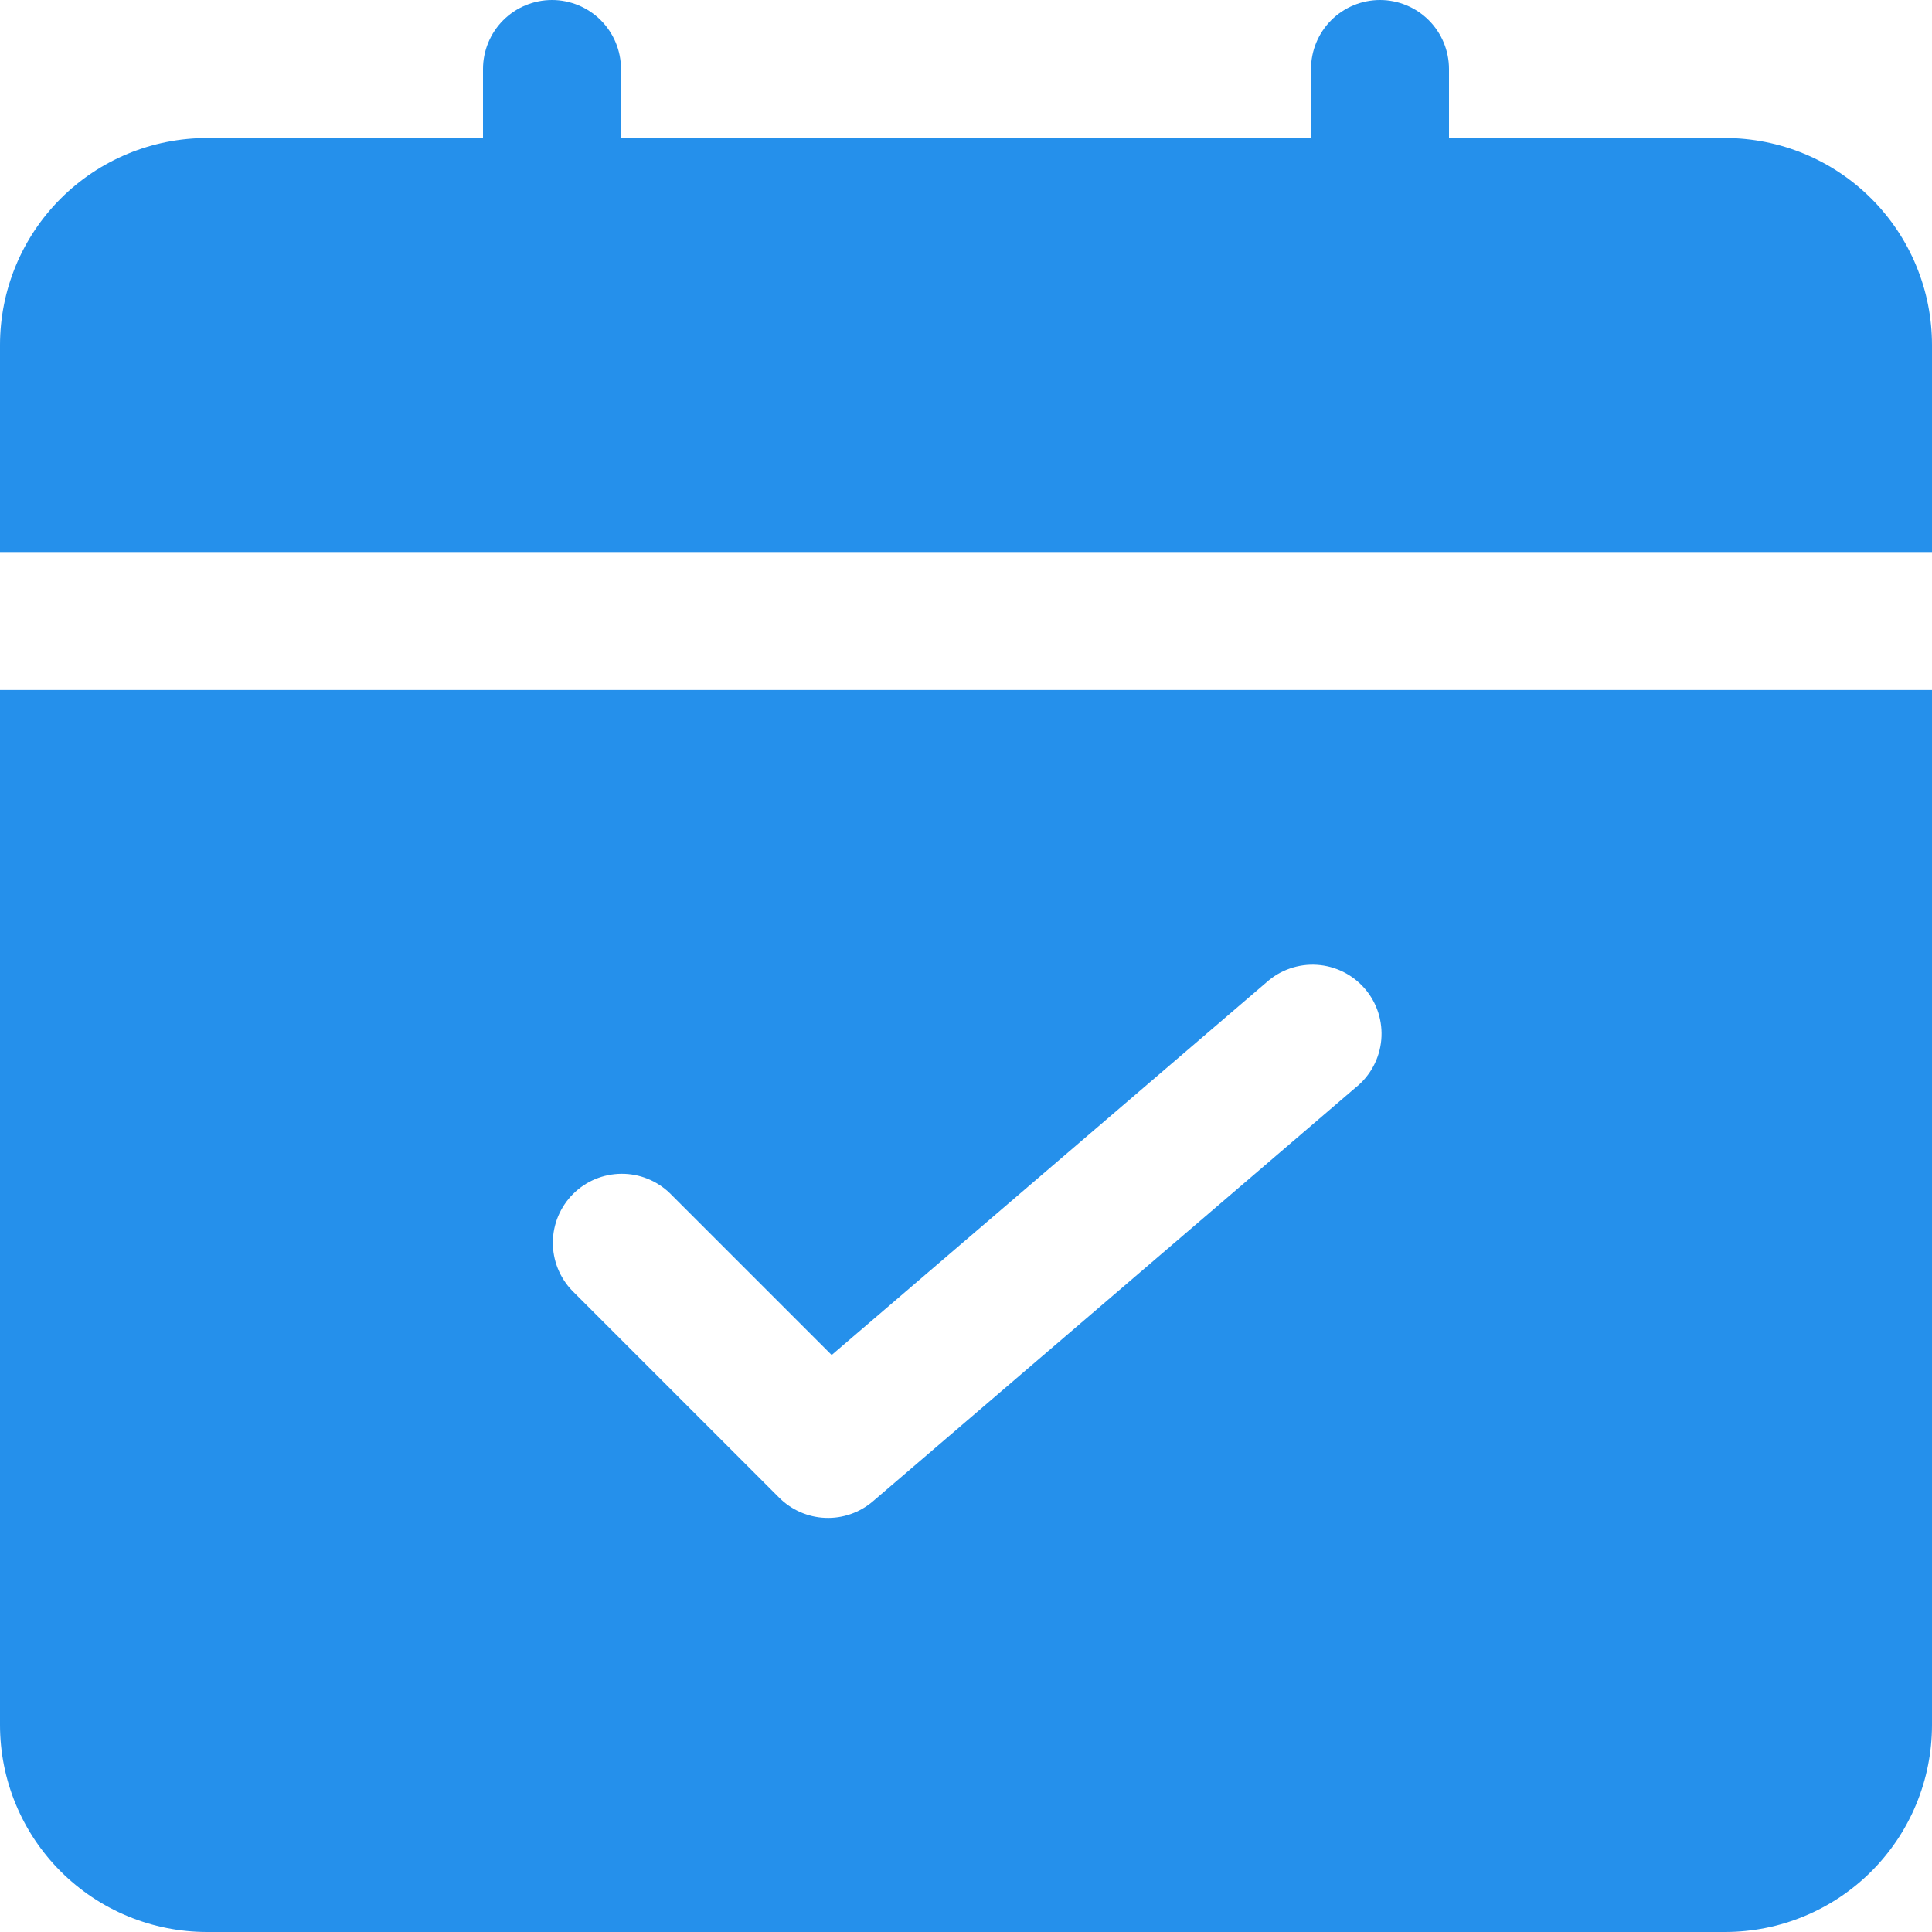
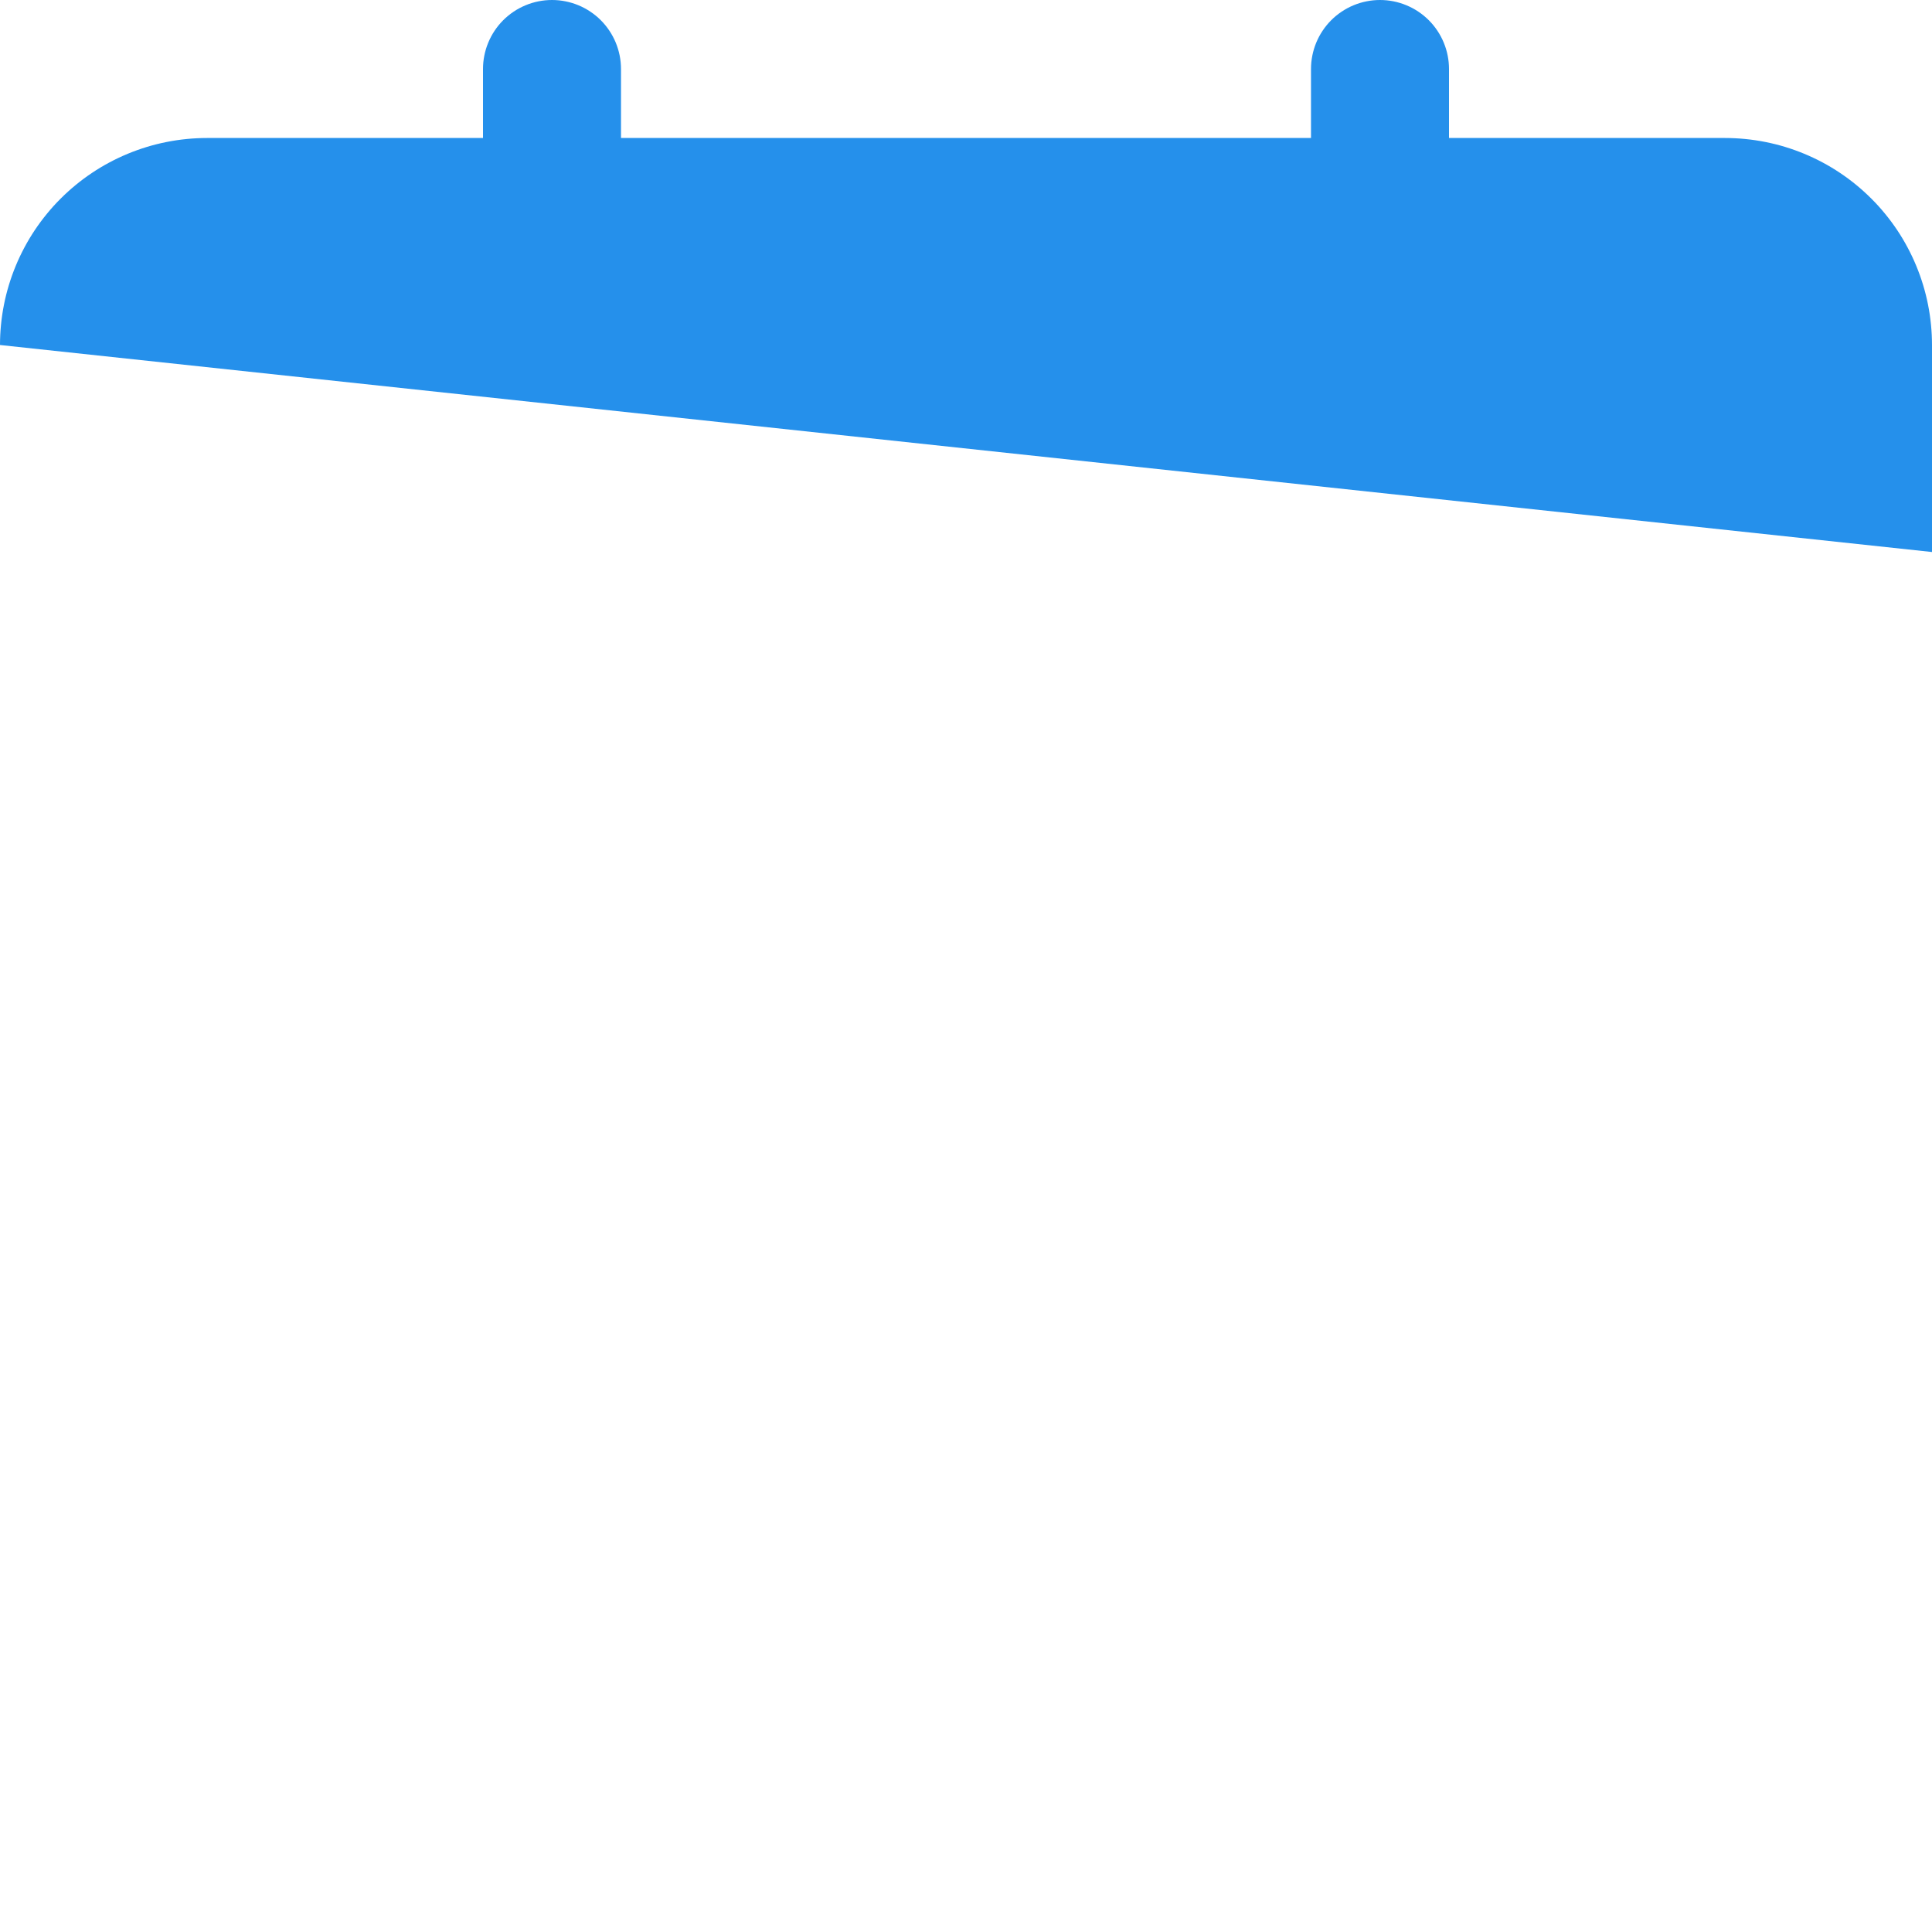
<svg xmlns="http://www.w3.org/2000/svg" width="500" zoomAndPan="magnify" viewBox="0 0 375 375" height="500" preserveAspectRatio="xMidYMid meet" version="1.0">
-   <path fill="#2590eb" d="M 375 107.145 L 375 66.965 C 375 65.648 374.934 64.336 374.805 63.027 C 374.676 61.715 374.484 60.418 374.227 59.125 C 373.973 57.836 373.652 56.559 373.27 55.301 C 372.887 54.043 372.445 52.805 371.941 51.59 C 371.438 50.371 370.875 49.184 370.254 48.023 C 369.637 46.863 368.961 45.738 368.23 44.641 C 367.496 43.547 366.715 42.492 365.879 41.477 C 365.047 40.457 364.164 39.484 363.23 38.555 C 362.301 37.625 361.328 36.742 360.309 35.906 C 359.293 35.07 358.238 34.289 357.145 33.559 C 356.051 32.824 354.922 32.148 353.762 31.531 C 352.602 30.91 351.414 30.348 350.195 29.844 C 348.98 29.34 347.742 28.898 346.484 28.516 C 345.227 28.133 343.949 27.816 342.66 27.559 C 341.371 27.301 340.07 27.109 338.758 26.98 C 337.449 26.852 336.137 26.785 334.82 26.785 L 281.25 26.785 L 281.25 13.395 C 281.25 12.512 281.164 11.641 280.992 10.781 C 280.82 9.918 280.566 9.082 280.23 8.27 C 279.895 7.457 279.48 6.684 278.992 5.953 C 278.504 5.223 277.949 4.543 277.328 3.922 C 276.707 3.301 276.027 2.746 275.297 2.258 C 274.566 1.77 273.793 1.355 272.98 1.02 C 272.168 0.684 271.332 0.43 270.469 0.258 C 269.609 0.086 268.738 0 267.855 0 C 266.977 0 266.105 0.086 265.246 0.258 C 264.383 0.43 263.543 0.684 262.73 1.02 C 261.918 1.355 261.148 1.77 260.418 2.258 C 259.684 2.746 259.008 3.301 258.387 3.922 C 257.766 4.543 257.211 5.223 256.723 5.953 C 256.234 6.684 255.82 7.457 255.484 8.27 C 255.148 9.082 254.895 9.918 254.723 10.781 C 254.551 11.641 254.465 12.512 254.465 13.395 L 254.465 26.785 L 120.535 26.785 L 120.535 13.395 C 120.535 12.512 120.449 11.641 120.277 10.781 C 120.105 9.918 119.852 9.082 119.516 8.27 C 119.18 7.457 118.766 6.684 118.277 5.953 C 117.789 5.223 117.234 4.543 116.613 3.922 C 115.992 3.301 115.316 2.746 114.582 2.258 C 113.852 1.77 113.082 1.355 112.27 1.02 C 111.457 0.684 110.617 0.43 109.754 0.258 C 108.895 0.086 108.023 0 107.145 0 C 106.262 0 105.391 0.086 104.531 0.258 C 103.668 0.43 102.828 0.684 102.02 1.02 C 101.207 1.355 100.434 1.77 99.703 2.258 C 98.973 2.746 98.293 3.301 97.672 3.922 C 97.051 4.543 96.496 5.223 96.008 5.953 C 95.52 6.684 95.105 7.457 94.77 8.27 C 94.434 9.082 94.18 9.918 94.008 10.781 C 93.836 11.641 93.75 12.512 93.75 13.395 L 93.75 26.785 L 40.18 26.785 C 38.863 26.785 37.551 26.852 36.242 26.98 C 34.93 27.109 33.629 27.301 32.34 27.559 C 31.051 27.812 29.773 28.133 28.516 28.516 C 27.258 28.898 26.02 29.34 24.805 29.844 C 23.586 30.348 22.398 30.91 21.238 31.531 C 20.078 32.148 18.949 32.824 17.855 33.559 C 16.762 34.289 15.707 35.07 14.691 35.906 C 13.672 36.742 12.699 37.625 11.77 38.555 C 10.836 39.484 9.953 40.457 9.121 41.477 C 8.285 42.492 7.504 43.547 6.77 44.641 C 6.039 45.738 5.363 46.863 4.746 48.023 C 4.125 49.184 3.562 50.371 3.059 51.59 C 2.555 52.805 2.113 54.043 1.73 55.301 C 1.348 56.559 1.027 57.836 0.773 59.125 C 0.516 60.418 0.324 61.715 0.195 63.027 C 0.066 64.336 0 65.648 0 66.965 L 0 107.145 Z M 375 107.145 " fill-opacity="1" fill-rule="nonzero" />
-   <path fill="#2590eb" d="M 0 133.93 L 0 334.82 C 0 336.137 0.066 337.449 0.195 338.758 C 0.324 340.07 0.516 341.371 0.773 342.66 C 1.027 343.949 1.348 345.227 1.73 346.484 C 2.113 347.742 2.555 348.98 3.059 350.195 C 3.562 351.414 4.125 352.602 4.746 353.762 C 5.363 354.922 6.039 356.051 6.77 357.145 C 7.504 358.238 8.285 359.293 9.121 360.309 C 9.953 361.328 10.836 362.301 11.77 363.23 C 12.699 364.164 13.672 365.047 14.691 365.879 C 15.707 366.715 16.762 367.496 17.855 368.23 C 18.949 368.961 20.078 369.637 21.238 370.254 C 22.398 370.875 23.586 371.438 24.805 371.941 C 26.02 372.445 27.258 372.887 28.516 373.27 C 29.773 373.652 31.051 373.973 32.34 374.227 C 33.629 374.484 34.93 374.676 36.242 374.805 C 37.551 374.934 38.863 375 40.18 375 L 334.82 375 C 336.137 375 337.449 374.934 338.758 374.805 C 340.07 374.676 341.371 374.484 342.66 374.227 C 343.949 373.973 345.227 373.652 346.484 373.27 C 347.742 372.887 348.98 372.445 350.195 371.941 C 351.414 371.438 352.602 370.875 353.762 370.254 C 354.922 369.637 356.051 368.961 357.145 368.23 C 358.238 367.496 359.293 366.715 360.309 365.879 C 361.328 365.047 362.301 364.164 363.23 363.23 C 364.164 362.301 365.047 361.328 365.879 360.309 C 366.715 359.293 367.496 358.238 368.23 357.145 C 368.961 356.051 369.637 354.922 370.254 353.762 C 370.875 352.602 371.438 351.414 371.941 350.195 C 372.445 348.98 372.887 347.742 373.27 346.484 C 373.652 345.227 373.973 343.949 374.227 342.66 C 374.484 341.371 374.676 340.07 374.805 338.758 C 374.934 337.449 375 336.137 375 334.82 L 375 133.93 Z M 263.168 211.059 L 169.418 291.414 C 168.785 291.957 168.105 292.438 167.379 292.852 C 166.656 293.27 165.898 293.613 165.109 293.887 C 164.32 294.16 163.512 294.359 162.684 294.484 C 161.859 294.605 161.027 294.652 160.195 294.617 C 159.359 294.586 158.535 294.477 157.719 294.289 C 156.906 294.102 156.117 293.84 155.352 293.508 C 154.586 293.172 153.855 292.77 153.168 292.297 C 152.477 291.828 151.836 291.297 151.246 290.707 L 111.066 250.527 C 110.461 249.902 109.926 249.223 109.453 248.492 C 108.98 247.762 108.582 246.992 108.262 246.188 C 107.938 245.379 107.699 244.547 107.539 243.691 C 107.375 242.84 107.301 241.977 107.309 241.105 C 107.316 240.238 107.406 239.375 107.582 238.523 C 107.758 237.672 108.012 236.848 108.348 236.043 C 108.688 235.242 109.098 234.48 109.582 233.758 C 110.066 233.035 110.617 232.367 111.23 231.754 C 111.844 231.137 112.512 230.59 113.234 230.102 C 113.957 229.617 114.719 229.207 115.52 228.871 C 116.324 228.535 117.148 228.281 118.004 228.105 C 118.855 227.93 119.715 227.84 120.582 227.832 C 121.453 227.824 122.316 227.898 123.172 228.059 C 124.023 228.219 124.855 228.461 125.664 228.785 C 126.473 229.105 127.242 229.504 127.973 229.977 C 128.699 230.445 129.379 230.984 130.004 231.59 L 161.426 263.008 L 245.801 190.688 C 246.465 190.09 247.18 189.562 247.949 189.105 C 248.719 188.652 249.527 188.277 250.371 187.984 C 251.215 187.691 252.078 187.484 252.965 187.363 C 253.852 187.242 254.738 187.211 255.633 187.27 C 256.523 187.328 257.402 187.473 258.266 187.707 C 259.125 187.941 259.957 188.258 260.758 188.656 C 261.559 189.059 262.309 189.531 263.012 190.082 C 263.719 190.633 264.359 191.25 264.941 191.926 C 265.523 192.605 266.031 193.336 266.465 194.117 C 266.902 194.898 267.254 195.715 267.527 196.566 C 267.797 197.418 267.98 198.289 268.078 199.176 C 268.176 200.066 268.184 200.953 268.105 201.844 C 268.023 202.734 267.855 203.609 267.602 204.465 C 267.344 205.32 267.008 206.145 266.586 206.934 C 266.164 207.723 265.672 208.461 265.102 209.152 C 264.535 209.84 263.902 210.469 263.211 211.031 Z M 263.168 211.059 " fill-opacity="1" fill-rule="nonzero" />
+   <path fill="#2590eb" d="M 375 107.145 L 375 66.965 C 375 65.648 374.934 64.336 374.805 63.027 C 374.676 61.715 374.484 60.418 374.227 59.125 C 373.973 57.836 373.652 56.559 373.27 55.301 C 372.887 54.043 372.445 52.805 371.941 51.59 C 371.438 50.371 370.875 49.184 370.254 48.023 C 369.637 46.863 368.961 45.738 368.23 44.641 C 367.496 43.547 366.715 42.492 365.879 41.477 C 365.047 40.457 364.164 39.484 363.23 38.555 C 362.301 37.625 361.328 36.742 360.309 35.906 C 359.293 35.07 358.238 34.289 357.145 33.559 C 356.051 32.824 354.922 32.148 353.762 31.531 C 352.602 30.91 351.414 30.348 350.195 29.844 C 348.98 29.34 347.742 28.898 346.484 28.516 C 345.227 28.133 343.949 27.816 342.66 27.559 C 341.371 27.301 340.07 27.109 338.758 26.98 C 337.449 26.852 336.137 26.785 334.82 26.785 L 281.25 26.785 L 281.25 13.395 C 281.25 12.512 281.164 11.641 280.992 10.781 C 280.82 9.918 280.566 9.082 280.23 8.27 C 279.895 7.457 279.48 6.684 278.992 5.953 C 278.504 5.223 277.949 4.543 277.328 3.922 C 276.707 3.301 276.027 2.746 275.297 2.258 C 274.566 1.77 273.793 1.355 272.98 1.02 C 272.168 0.684 271.332 0.43 270.469 0.258 C 269.609 0.086 268.738 0 267.855 0 C 266.977 0 266.105 0.086 265.246 0.258 C 264.383 0.43 263.543 0.684 262.73 1.02 C 261.918 1.355 261.148 1.77 260.418 2.258 C 259.684 2.746 259.008 3.301 258.387 3.922 C 257.766 4.543 257.211 5.223 256.723 5.953 C 256.234 6.684 255.82 7.457 255.484 8.27 C 255.148 9.082 254.895 9.918 254.723 10.781 C 254.551 11.641 254.465 12.512 254.465 13.395 L 254.465 26.785 L 120.535 26.785 L 120.535 13.395 C 120.535 12.512 120.449 11.641 120.277 10.781 C 120.105 9.918 119.852 9.082 119.516 8.27 C 119.18 7.457 118.766 6.684 118.277 5.953 C 117.789 5.223 117.234 4.543 116.613 3.922 C 115.992 3.301 115.316 2.746 114.582 2.258 C 113.852 1.77 113.082 1.355 112.27 1.02 C 111.457 0.684 110.617 0.43 109.754 0.258 C 108.895 0.086 108.023 0 107.145 0 C 106.262 0 105.391 0.086 104.531 0.258 C 103.668 0.43 102.828 0.684 102.02 1.02 C 101.207 1.355 100.434 1.77 99.703 2.258 C 98.973 2.746 98.293 3.301 97.672 3.922 C 97.051 4.543 96.496 5.223 96.008 5.953 C 95.52 6.684 95.105 7.457 94.77 8.27 C 94.434 9.082 94.18 9.918 94.008 10.781 C 93.836 11.641 93.75 12.512 93.75 13.395 L 93.75 26.785 L 40.18 26.785 C 38.863 26.785 37.551 26.852 36.242 26.98 C 34.93 27.109 33.629 27.301 32.34 27.559 C 31.051 27.812 29.773 28.133 28.516 28.516 C 27.258 28.898 26.02 29.34 24.805 29.844 C 23.586 30.348 22.398 30.91 21.238 31.531 C 20.078 32.148 18.949 32.824 17.855 33.559 C 16.762 34.289 15.707 35.07 14.691 35.906 C 13.672 36.742 12.699 37.625 11.77 38.555 C 10.836 39.484 9.953 40.457 9.121 41.477 C 8.285 42.492 7.504 43.547 6.77 44.641 C 6.039 45.738 5.363 46.863 4.746 48.023 C 4.125 49.184 3.562 50.371 3.059 51.59 C 2.555 52.805 2.113 54.043 1.73 55.301 C 1.348 56.559 1.027 57.836 0.773 59.125 C 0.516 60.418 0.324 61.715 0.195 63.027 C 0.066 64.336 0 65.648 0 66.965 Z M 375 107.145 " fill-opacity="1" fill-rule="nonzero" />
</svg>